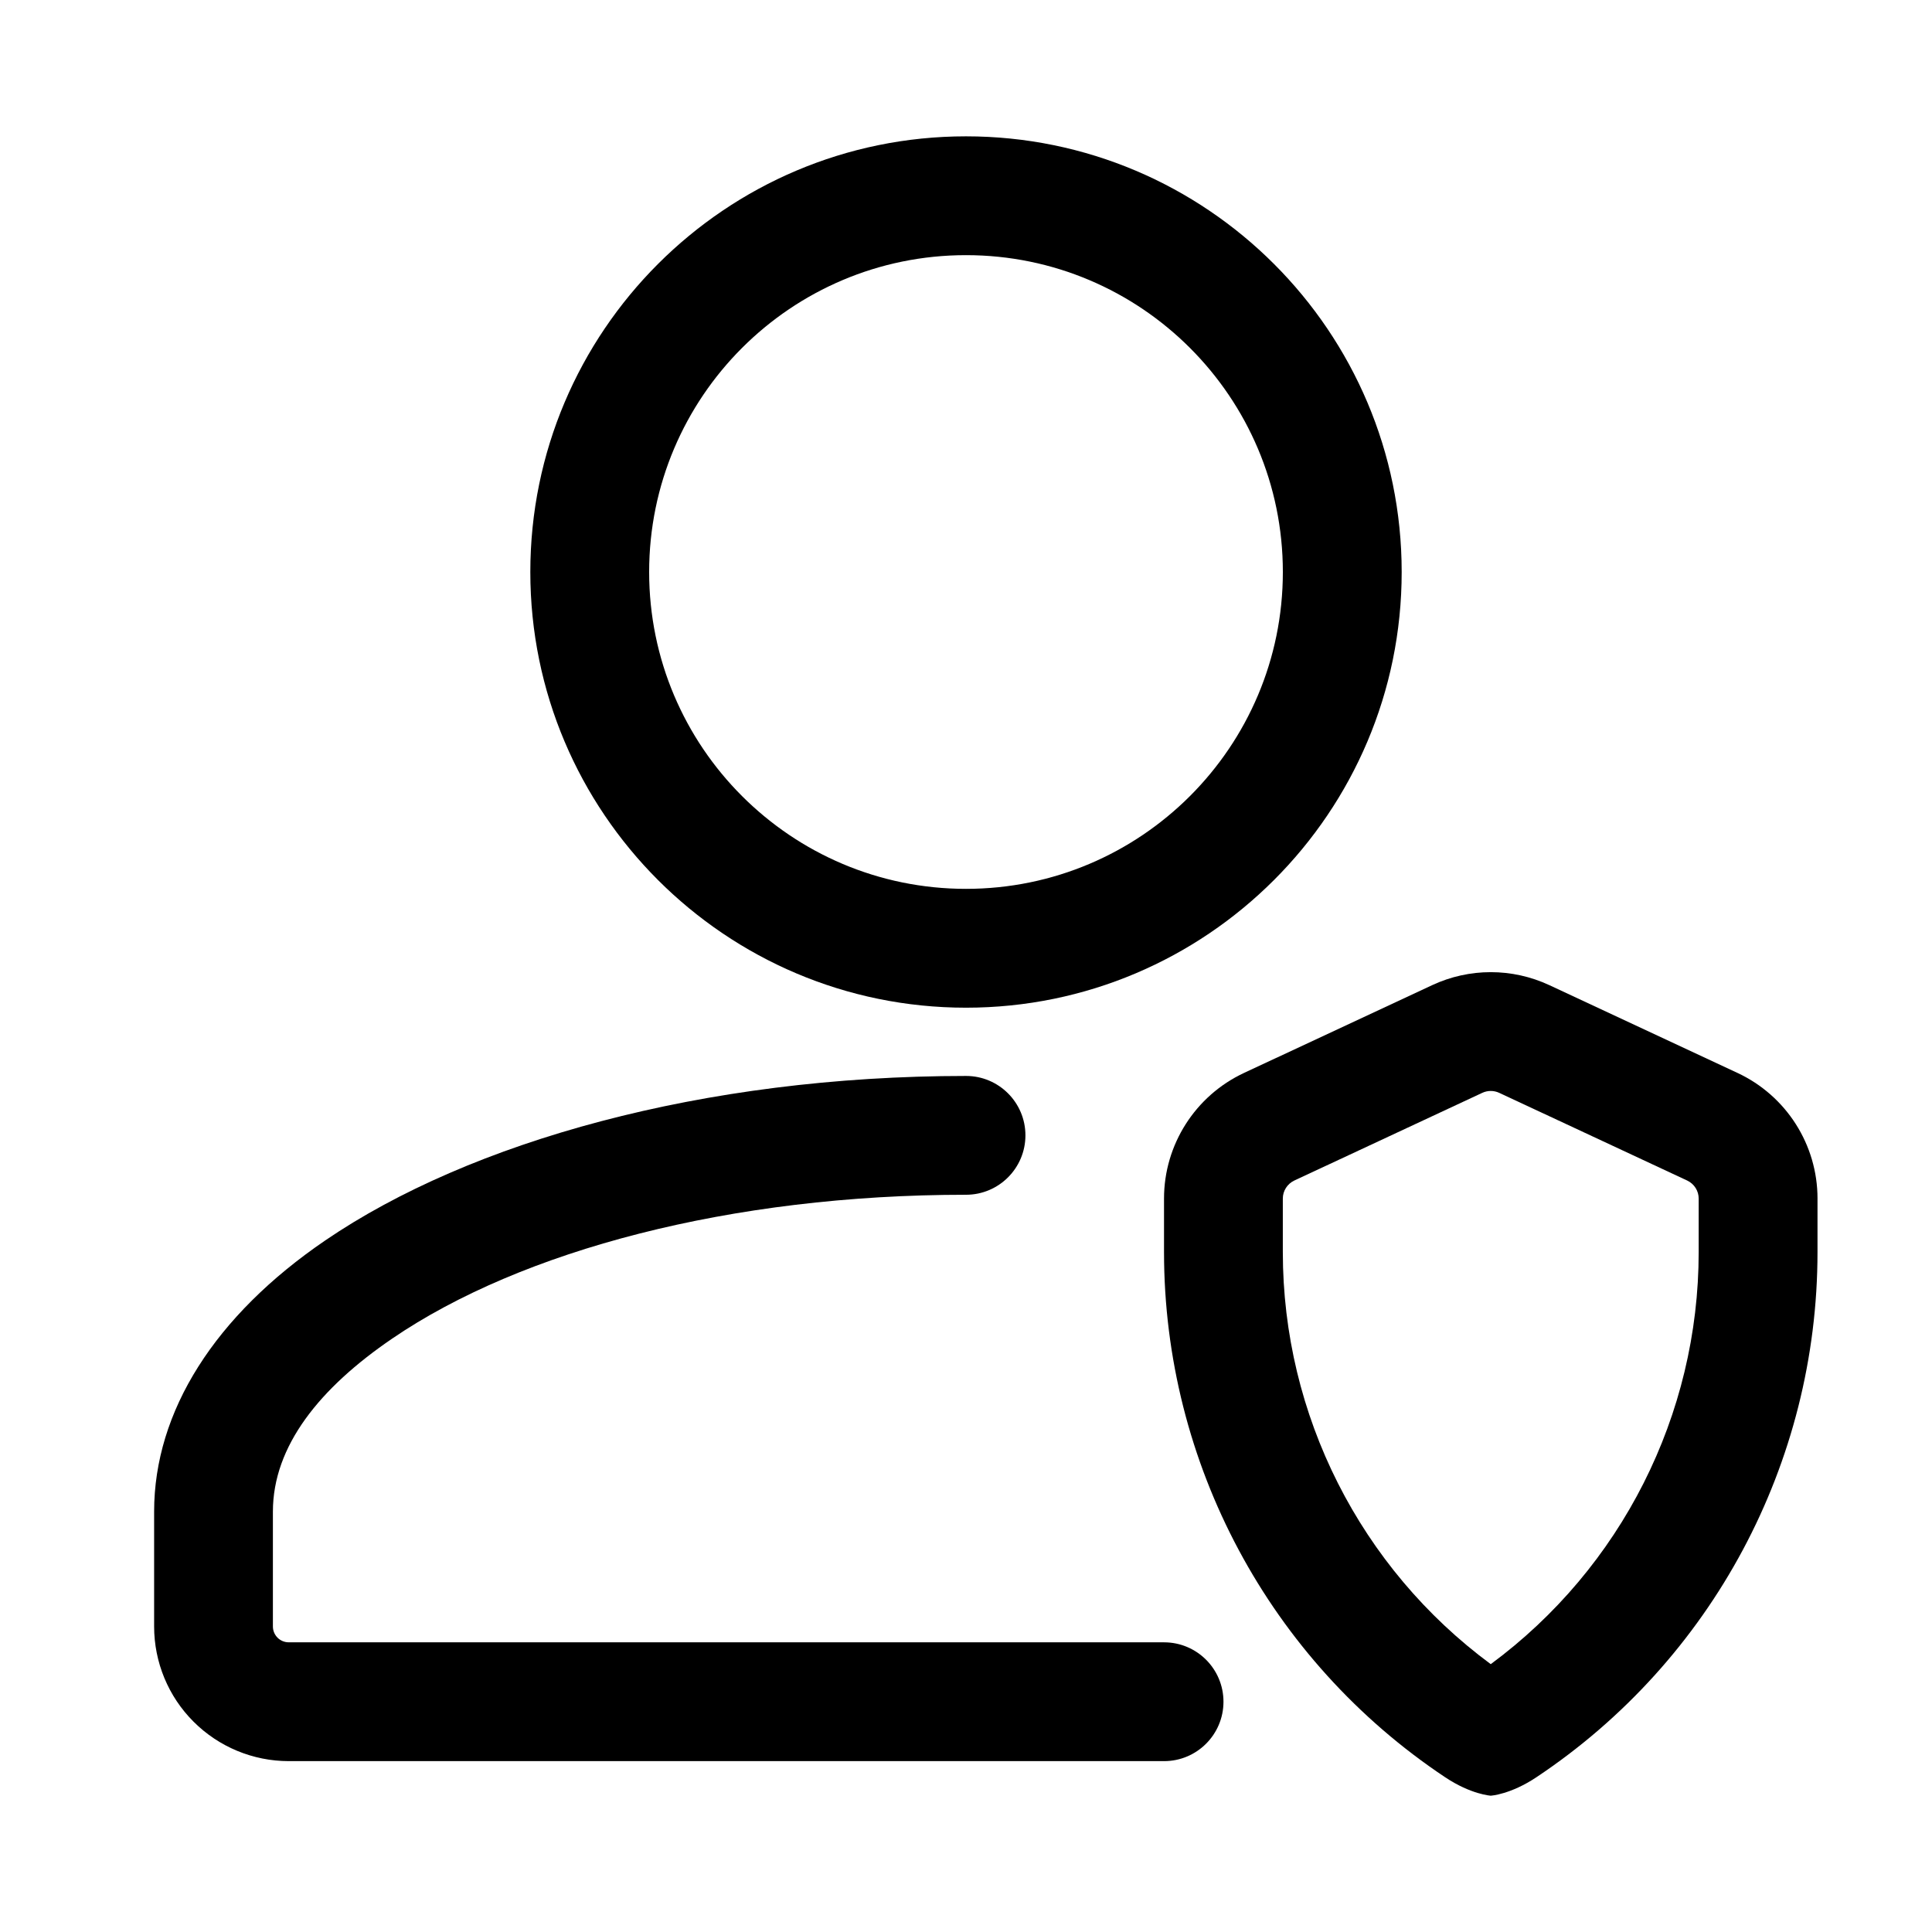
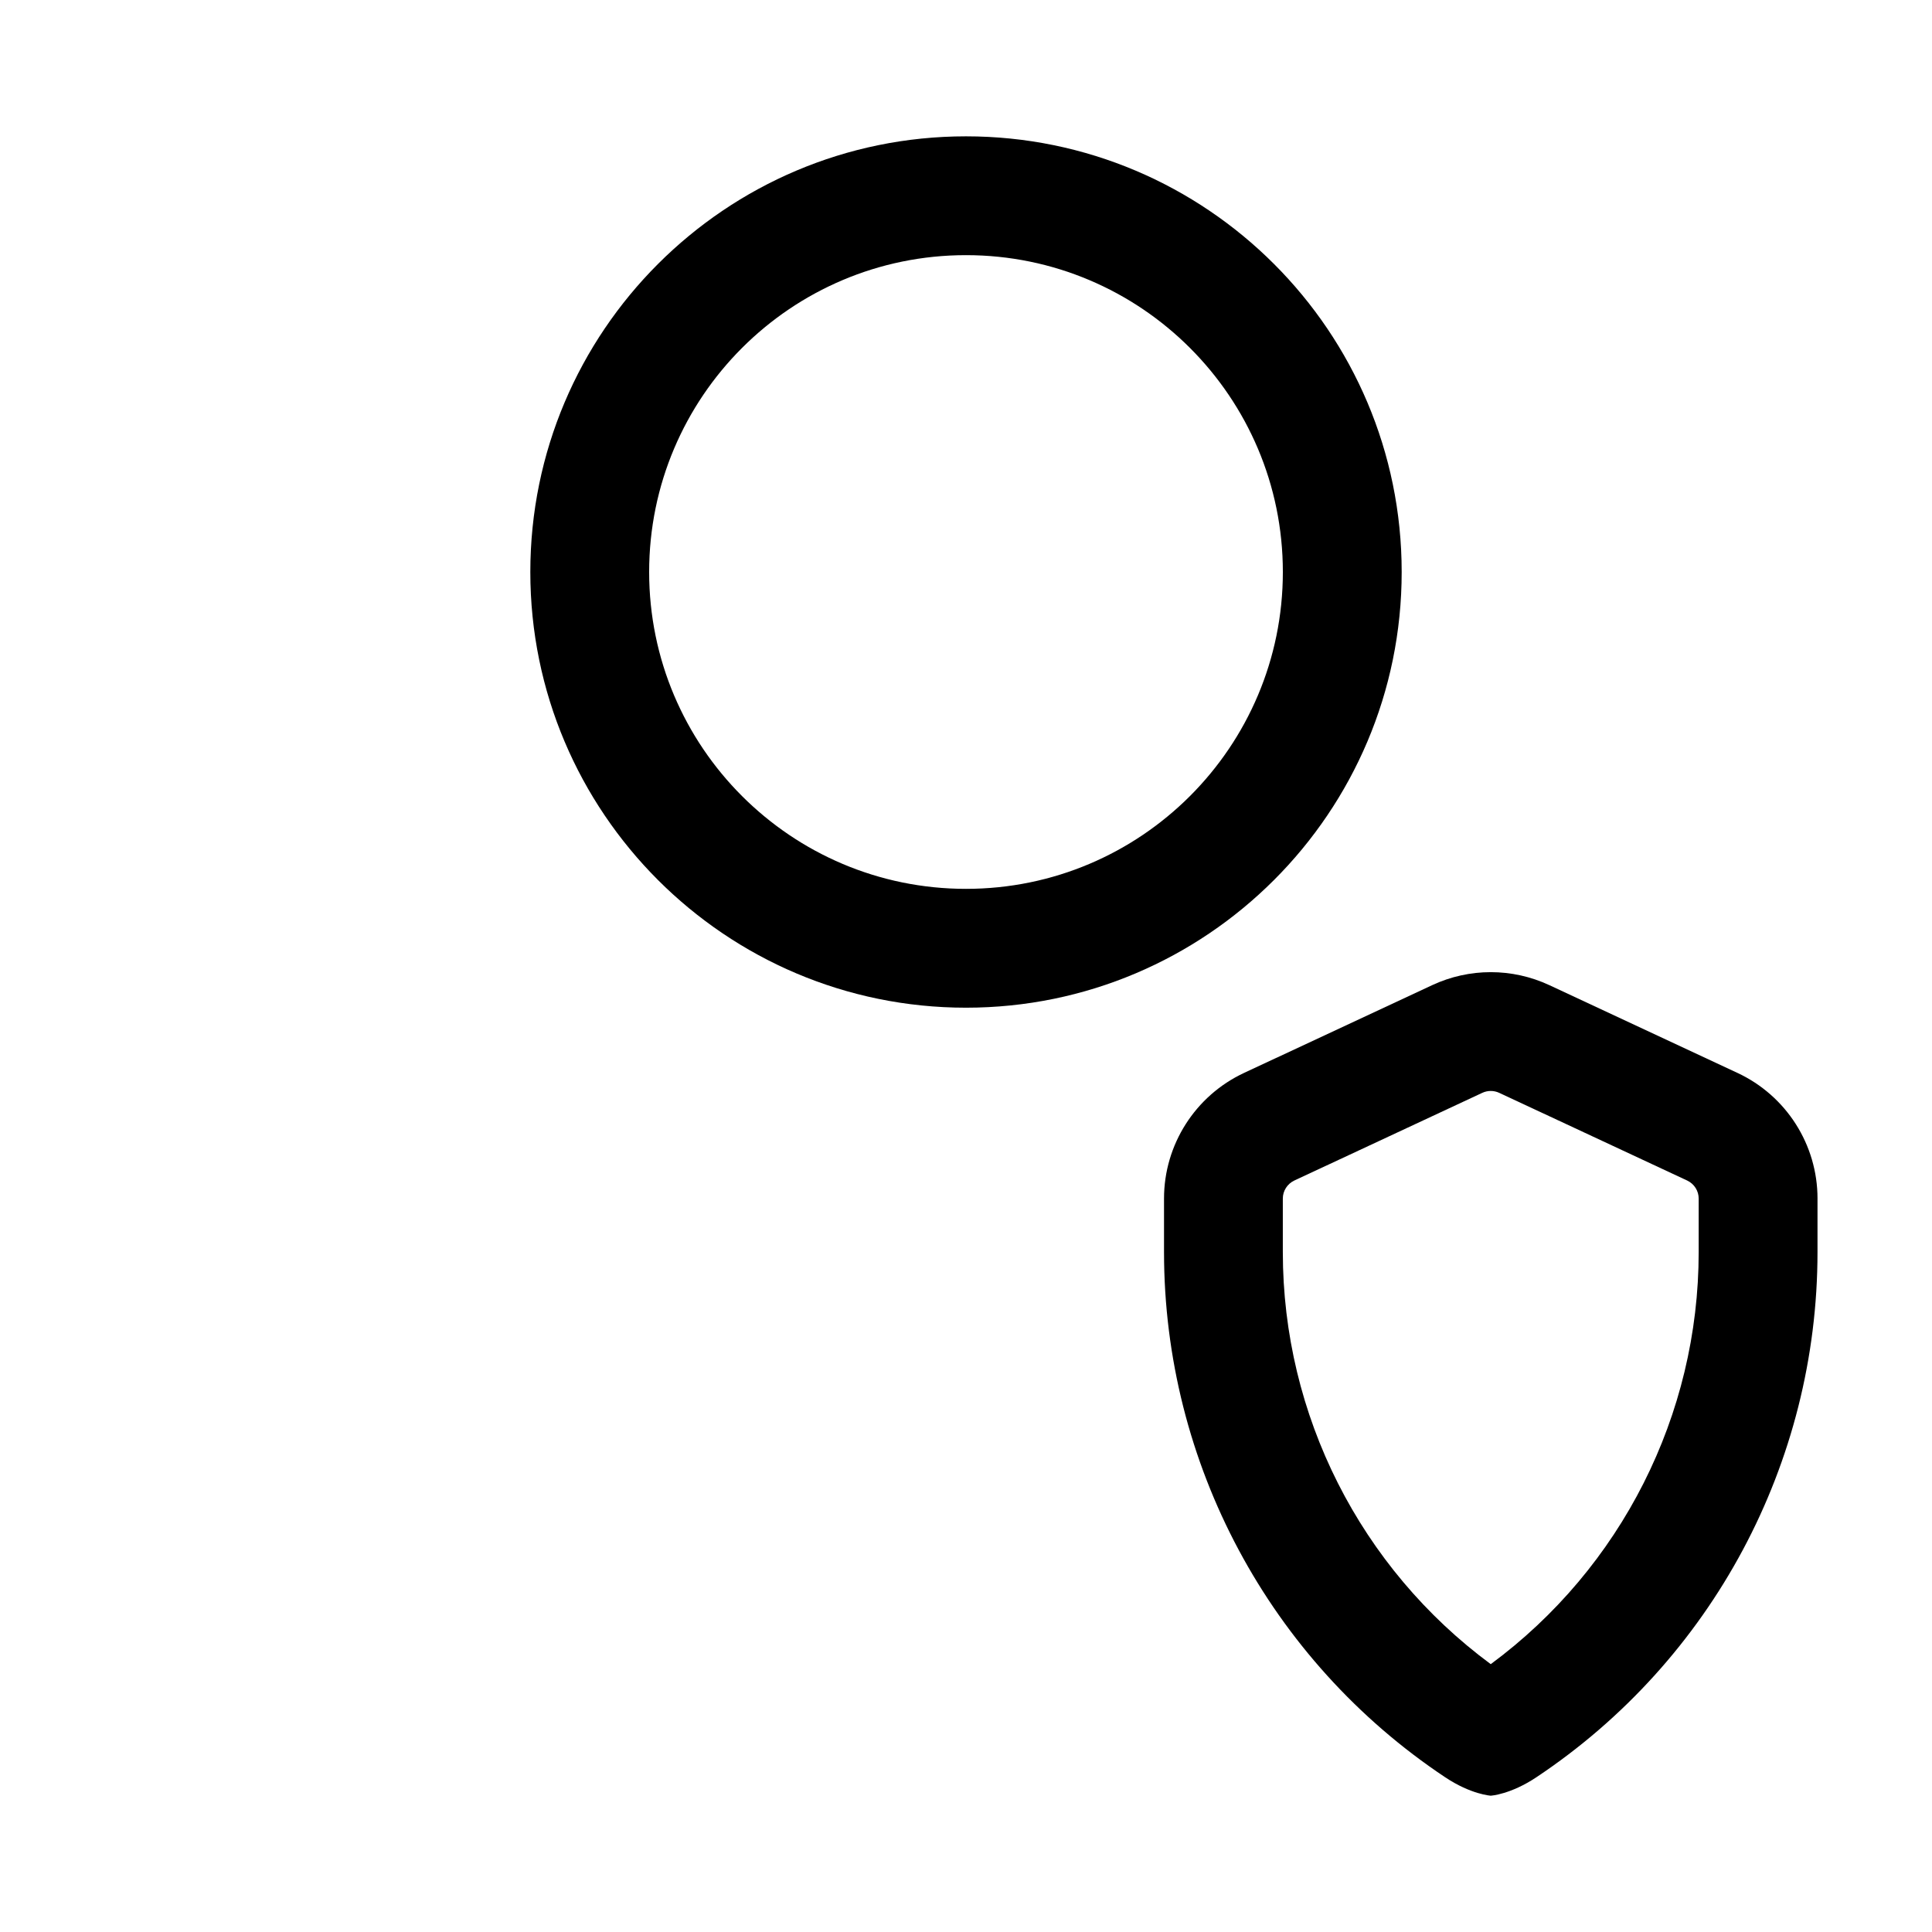
<svg xmlns="http://www.w3.org/2000/svg" fill="#000000" width="800px" height="800px" version="1.1" viewBox="144 144 512 512">
  <g fill-rule="evenodd">
-     <path d="m452.48 579.23h-231.96c-1.113 0-2.184-0.441-2.961-1.219-0.797-0.797-1.238-1.867-1.238-2.981v-30.438c0-17.422 12.449-32.789 31.637-45.867 34.258-23.363 89.699-38.102 152.05-38.102 8.691 0 15.742-7.055 15.742-15.742 0-8.691-7.055-15.742-15.742-15.742-69.734 0-131.47 17.445-169.8 43.578-29.242 19.941-45.363 45.281-45.363 71.875v30.438c0 9.469 3.758 18.559 10.453 25.234 6.695 6.695 15.766 10.453 25.234 10.453h231.96c8.691 0 15.742-7.055 15.742-15.742 0-8.691-7.055-15.742-15.742-15.742z" />
    <path d="m400 180.13c-63.73 0-115.46 51.723-115.46 115.46 0 63.711 51.723 115.46 115.46 115.46 63.73 0 115.46-51.746 115.46-115.46 0-63.73-51.723-115.46-115.46-115.46zm0 31.488c46.352 0 83.969 37.617 83.969 83.969 0 46.352-37.617 83.969-83.969 83.969s-83.969-37.617-83.969-83.969c0-46.352 37.617-83.969 83.969-83.969z" />
    <path d="m625.66 461.63c0-14.273-8.27-27.246-21.203-33.293-14.168-6.613-37.262-17.383-49.855-23.258-9.844-4.598-21.223-4.598-31.066 0-12.594 5.879-35.688 16.648-49.855 23.258-12.93 6.047-21.203 19.02-21.203 33.293v14.191c0 55.922 27.941 108.13 74.457 139.14 6.906 4.617 12.133 4.914 12.133 4.914s5.227-0.293 12.133-4.914c46.52-31.004 74.457-83.211 74.457-139.14v-14.191zm-86.594 123.39c-34.555-25.527-55.105-66-55.105-109.2v-14.191c0-2.035 1.176-3.883 3.023-4.766l49.855-23.258c1.406-0.652 3.043-0.652 4.449 0l49.855 23.258c1.848 0.883 3.023 2.731 3.023 4.766v14.191c0 43.203-20.551 83.676-55.105 109.2z" />
  </g>
</svg>